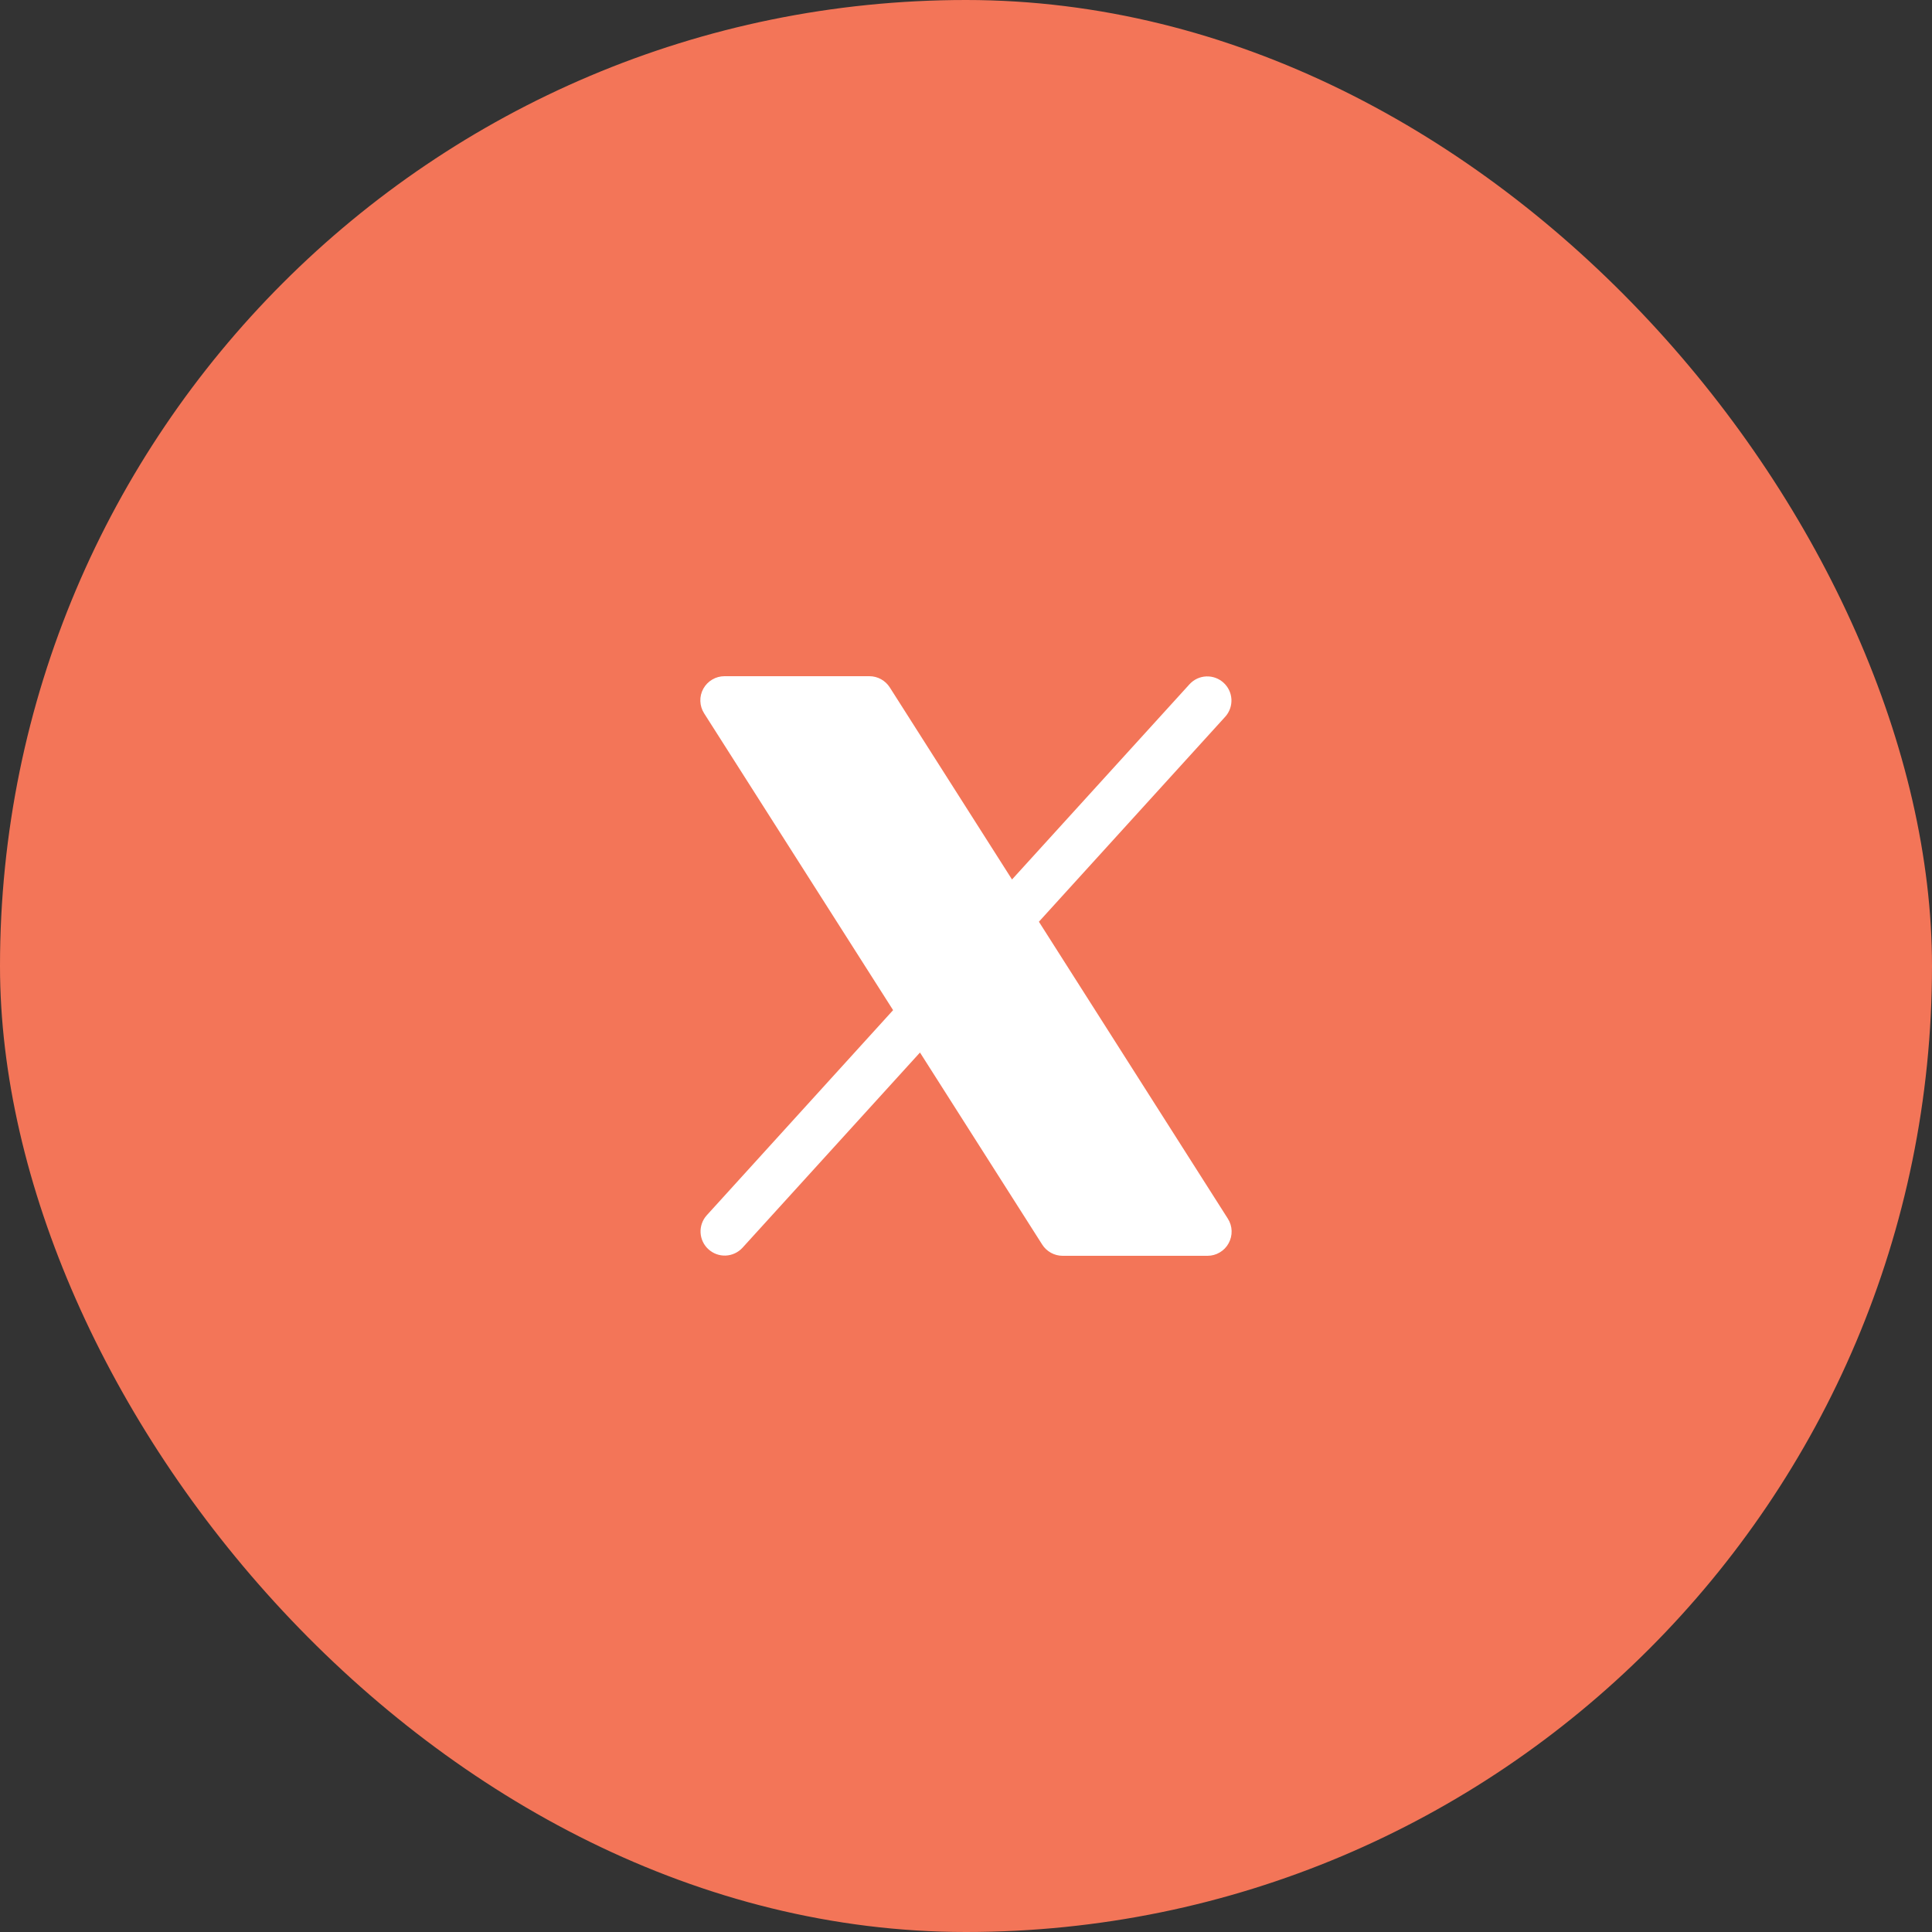
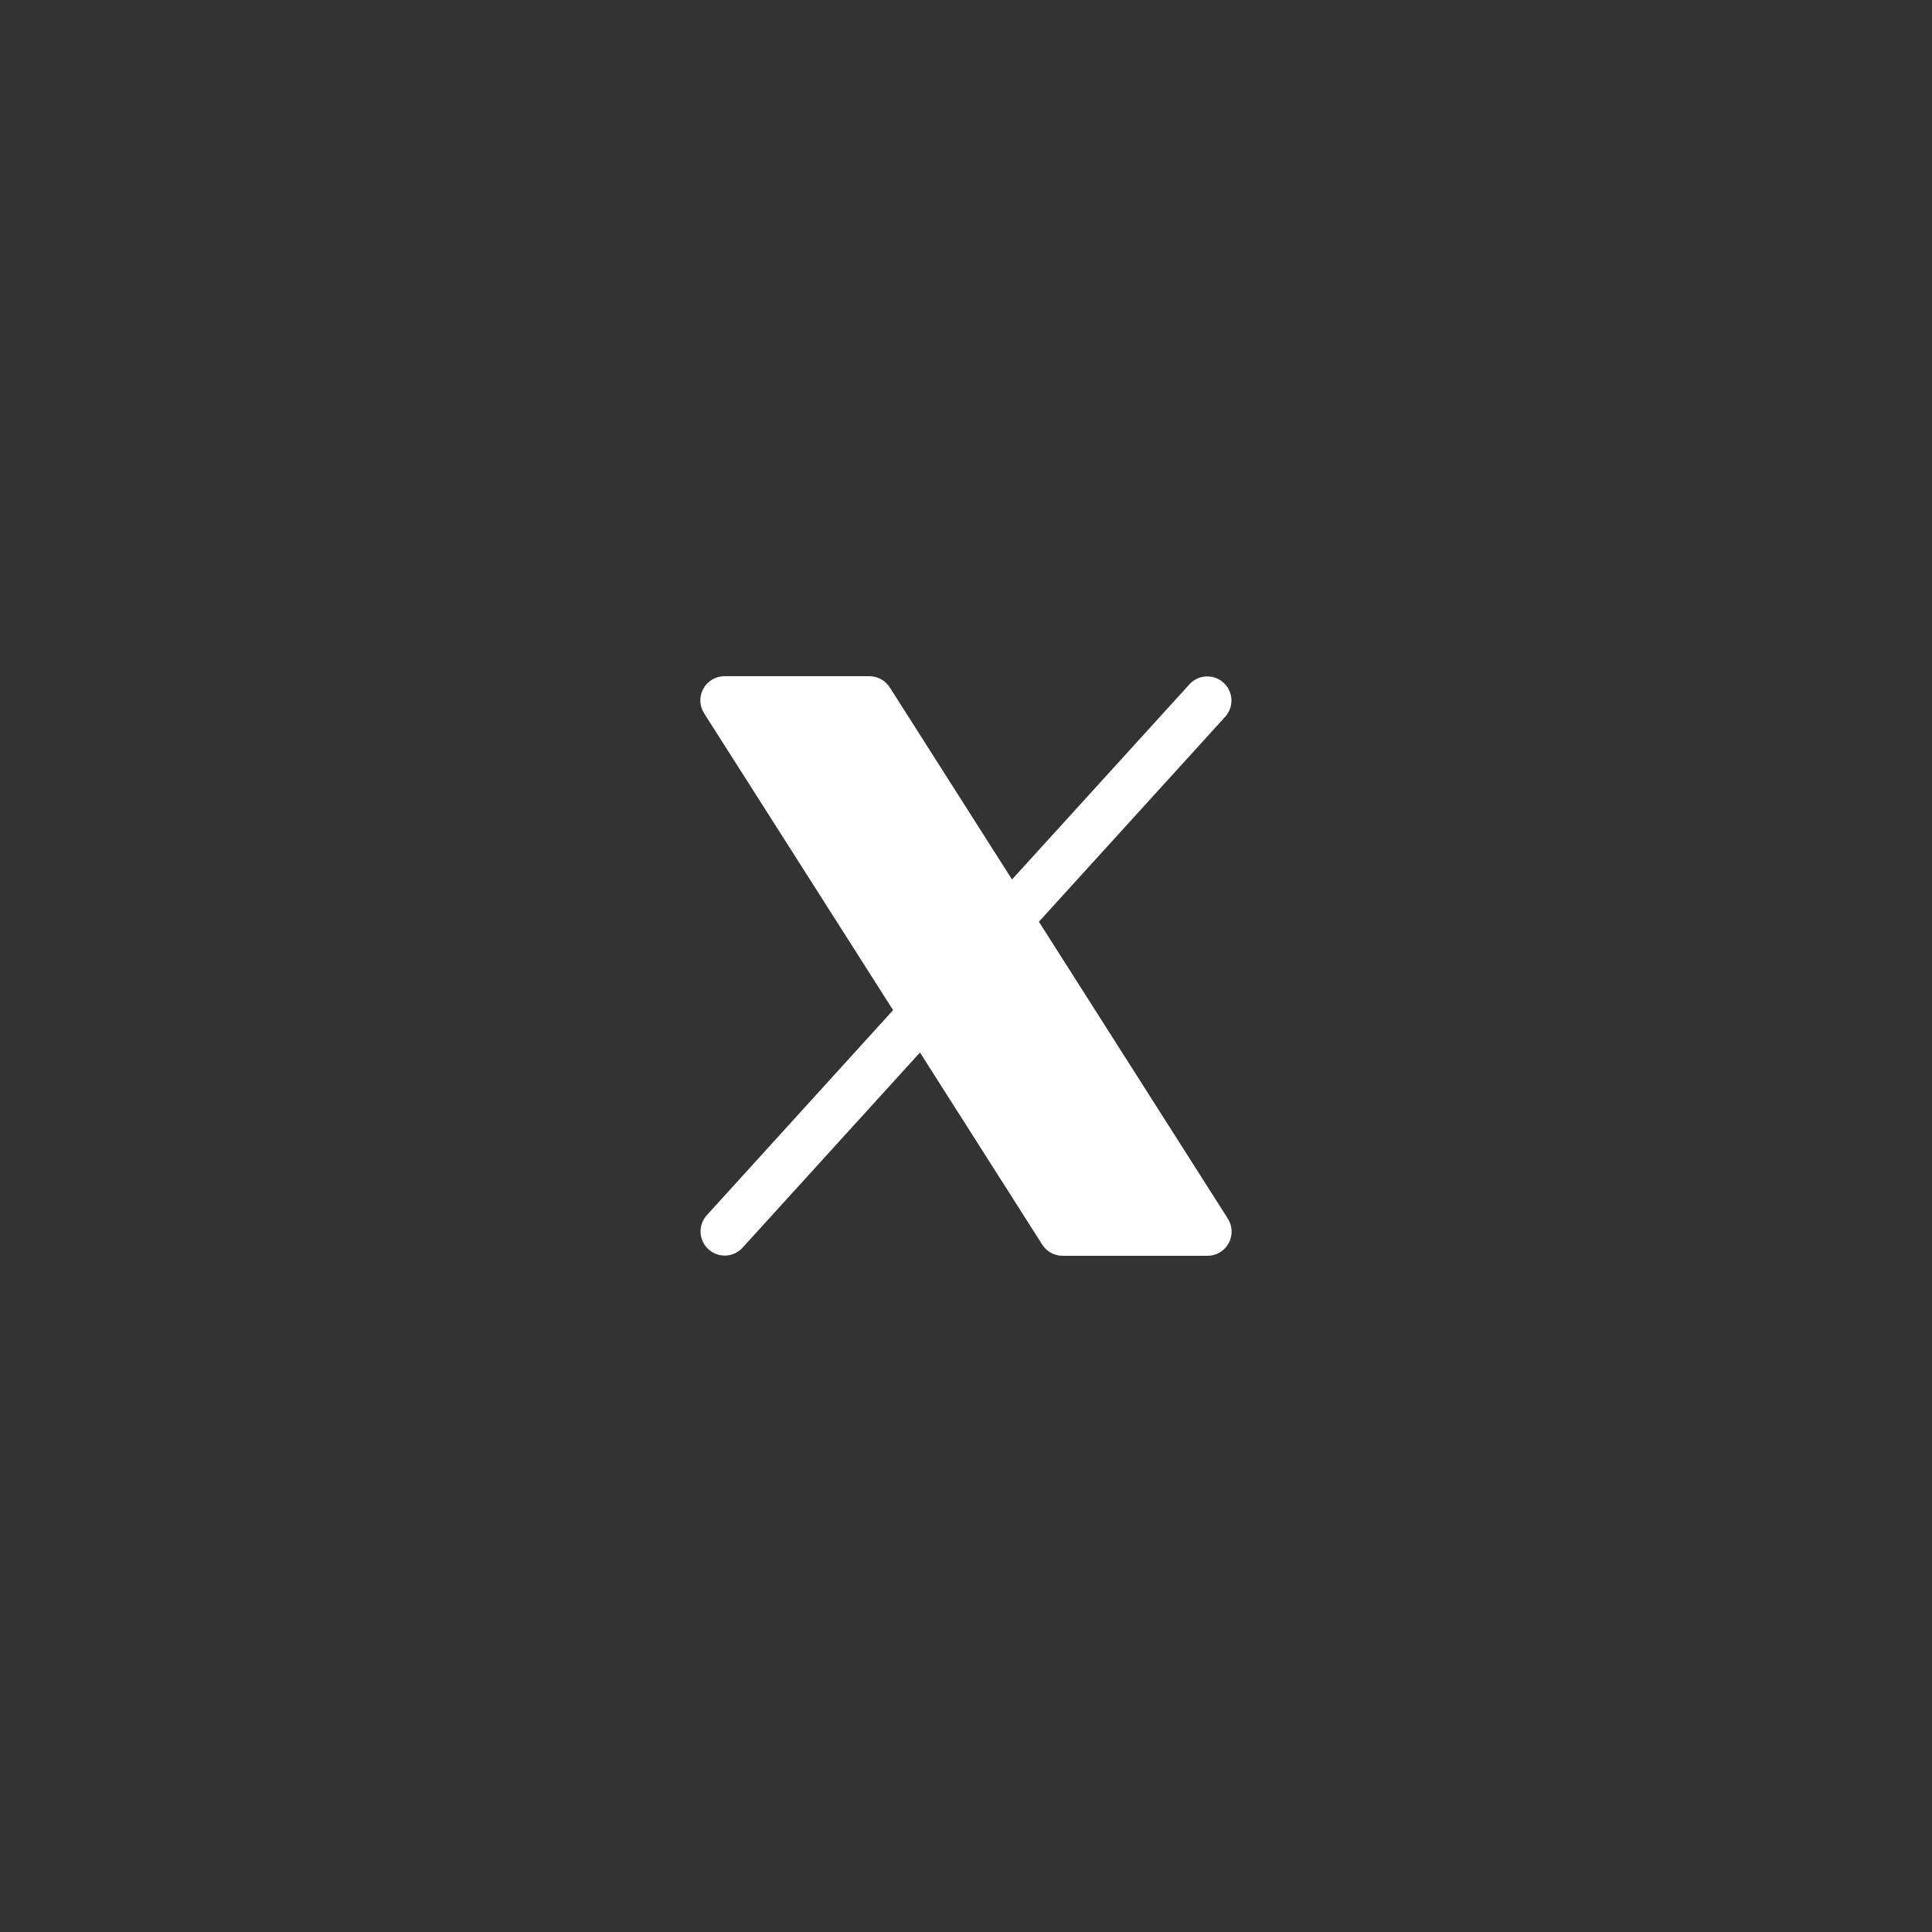
<svg xmlns="http://www.w3.org/2000/svg" width="60" height="60" viewBox="0 0 60 60" fill="none">
  <rect x="0" y="0" width="60" height="60" fill="#333333" stroke="none" />
-   <rect width="60" height="60" rx="30" fill="#F37558" />
  <path d="M38.156 38.611C38.092 38.729 37.997 38.827 37.881 38.895C37.766 38.964 37.634 39 37.5 39H33C32.874 39 32.749 38.968 32.639 38.907C32.528 38.846 32.435 38.759 32.367 38.652L28.571 32.687L23.055 38.754C22.92 38.899 22.734 38.984 22.537 38.993C22.34 39.001 22.148 38.931 22.002 38.798C21.855 38.666 21.768 38.481 21.757 38.284C21.746 38.087 21.814 37.893 21.945 37.746L27.736 31.371L21.867 22.153C21.795 22.04 21.754 21.909 21.75 21.775C21.745 21.64 21.777 21.507 21.842 21.389C21.907 21.271 22.002 21.173 22.118 21.105C22.233 21.036 22.365 21 22.5 21H27C27.126 21 27.25 21.032 27.361 21.093C27.471 21.154 27.565 21.241 27.633 21.348L31.429 27.313L36.945 21.246C37.079 21.101 37.265 21.015 37.462 21.007C37.66 20.999 37.852 21.069 37.998 21.202C38.144 21.334 38.232 21.519 38.243 21.716C38.253 21.913 38.186 22.107 38.055 22.254L32.264 28.625L38.133 37.848C38.205 37.961 38.245 38.092 38.249 38.226C38.253 38.36 38.221 38.493 38.156 38.611Z" fill="white" />
</svg>